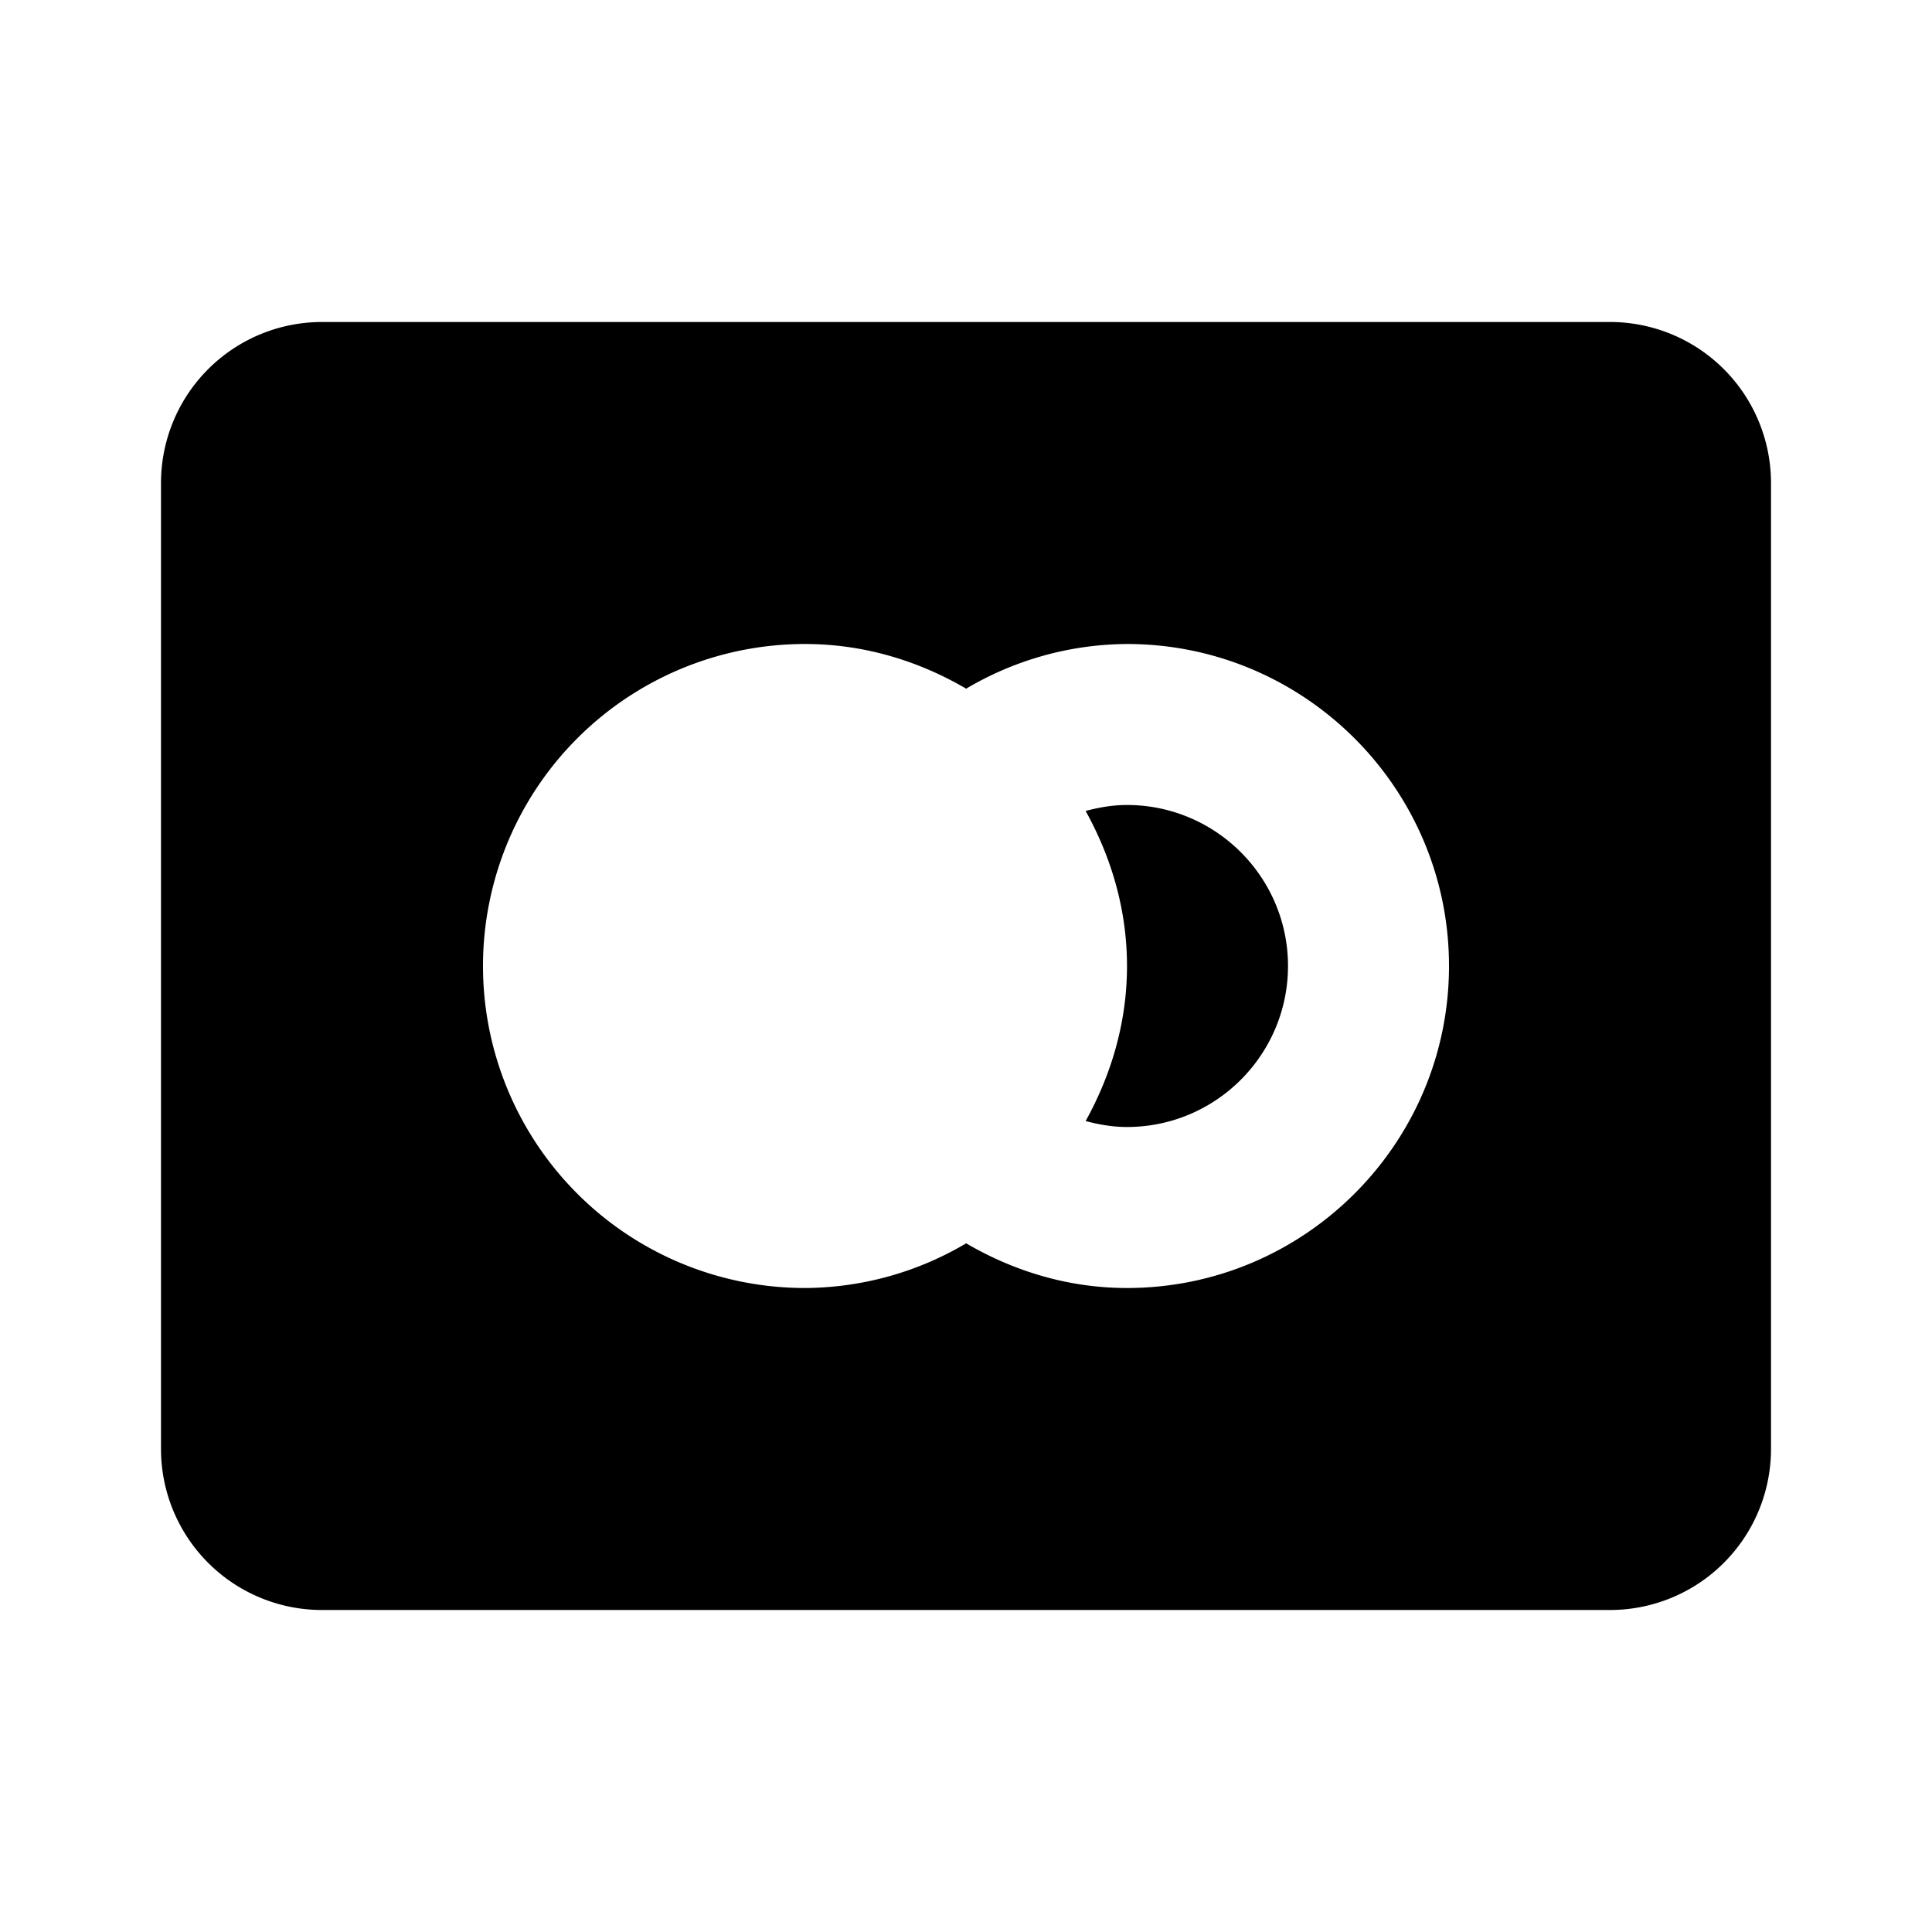
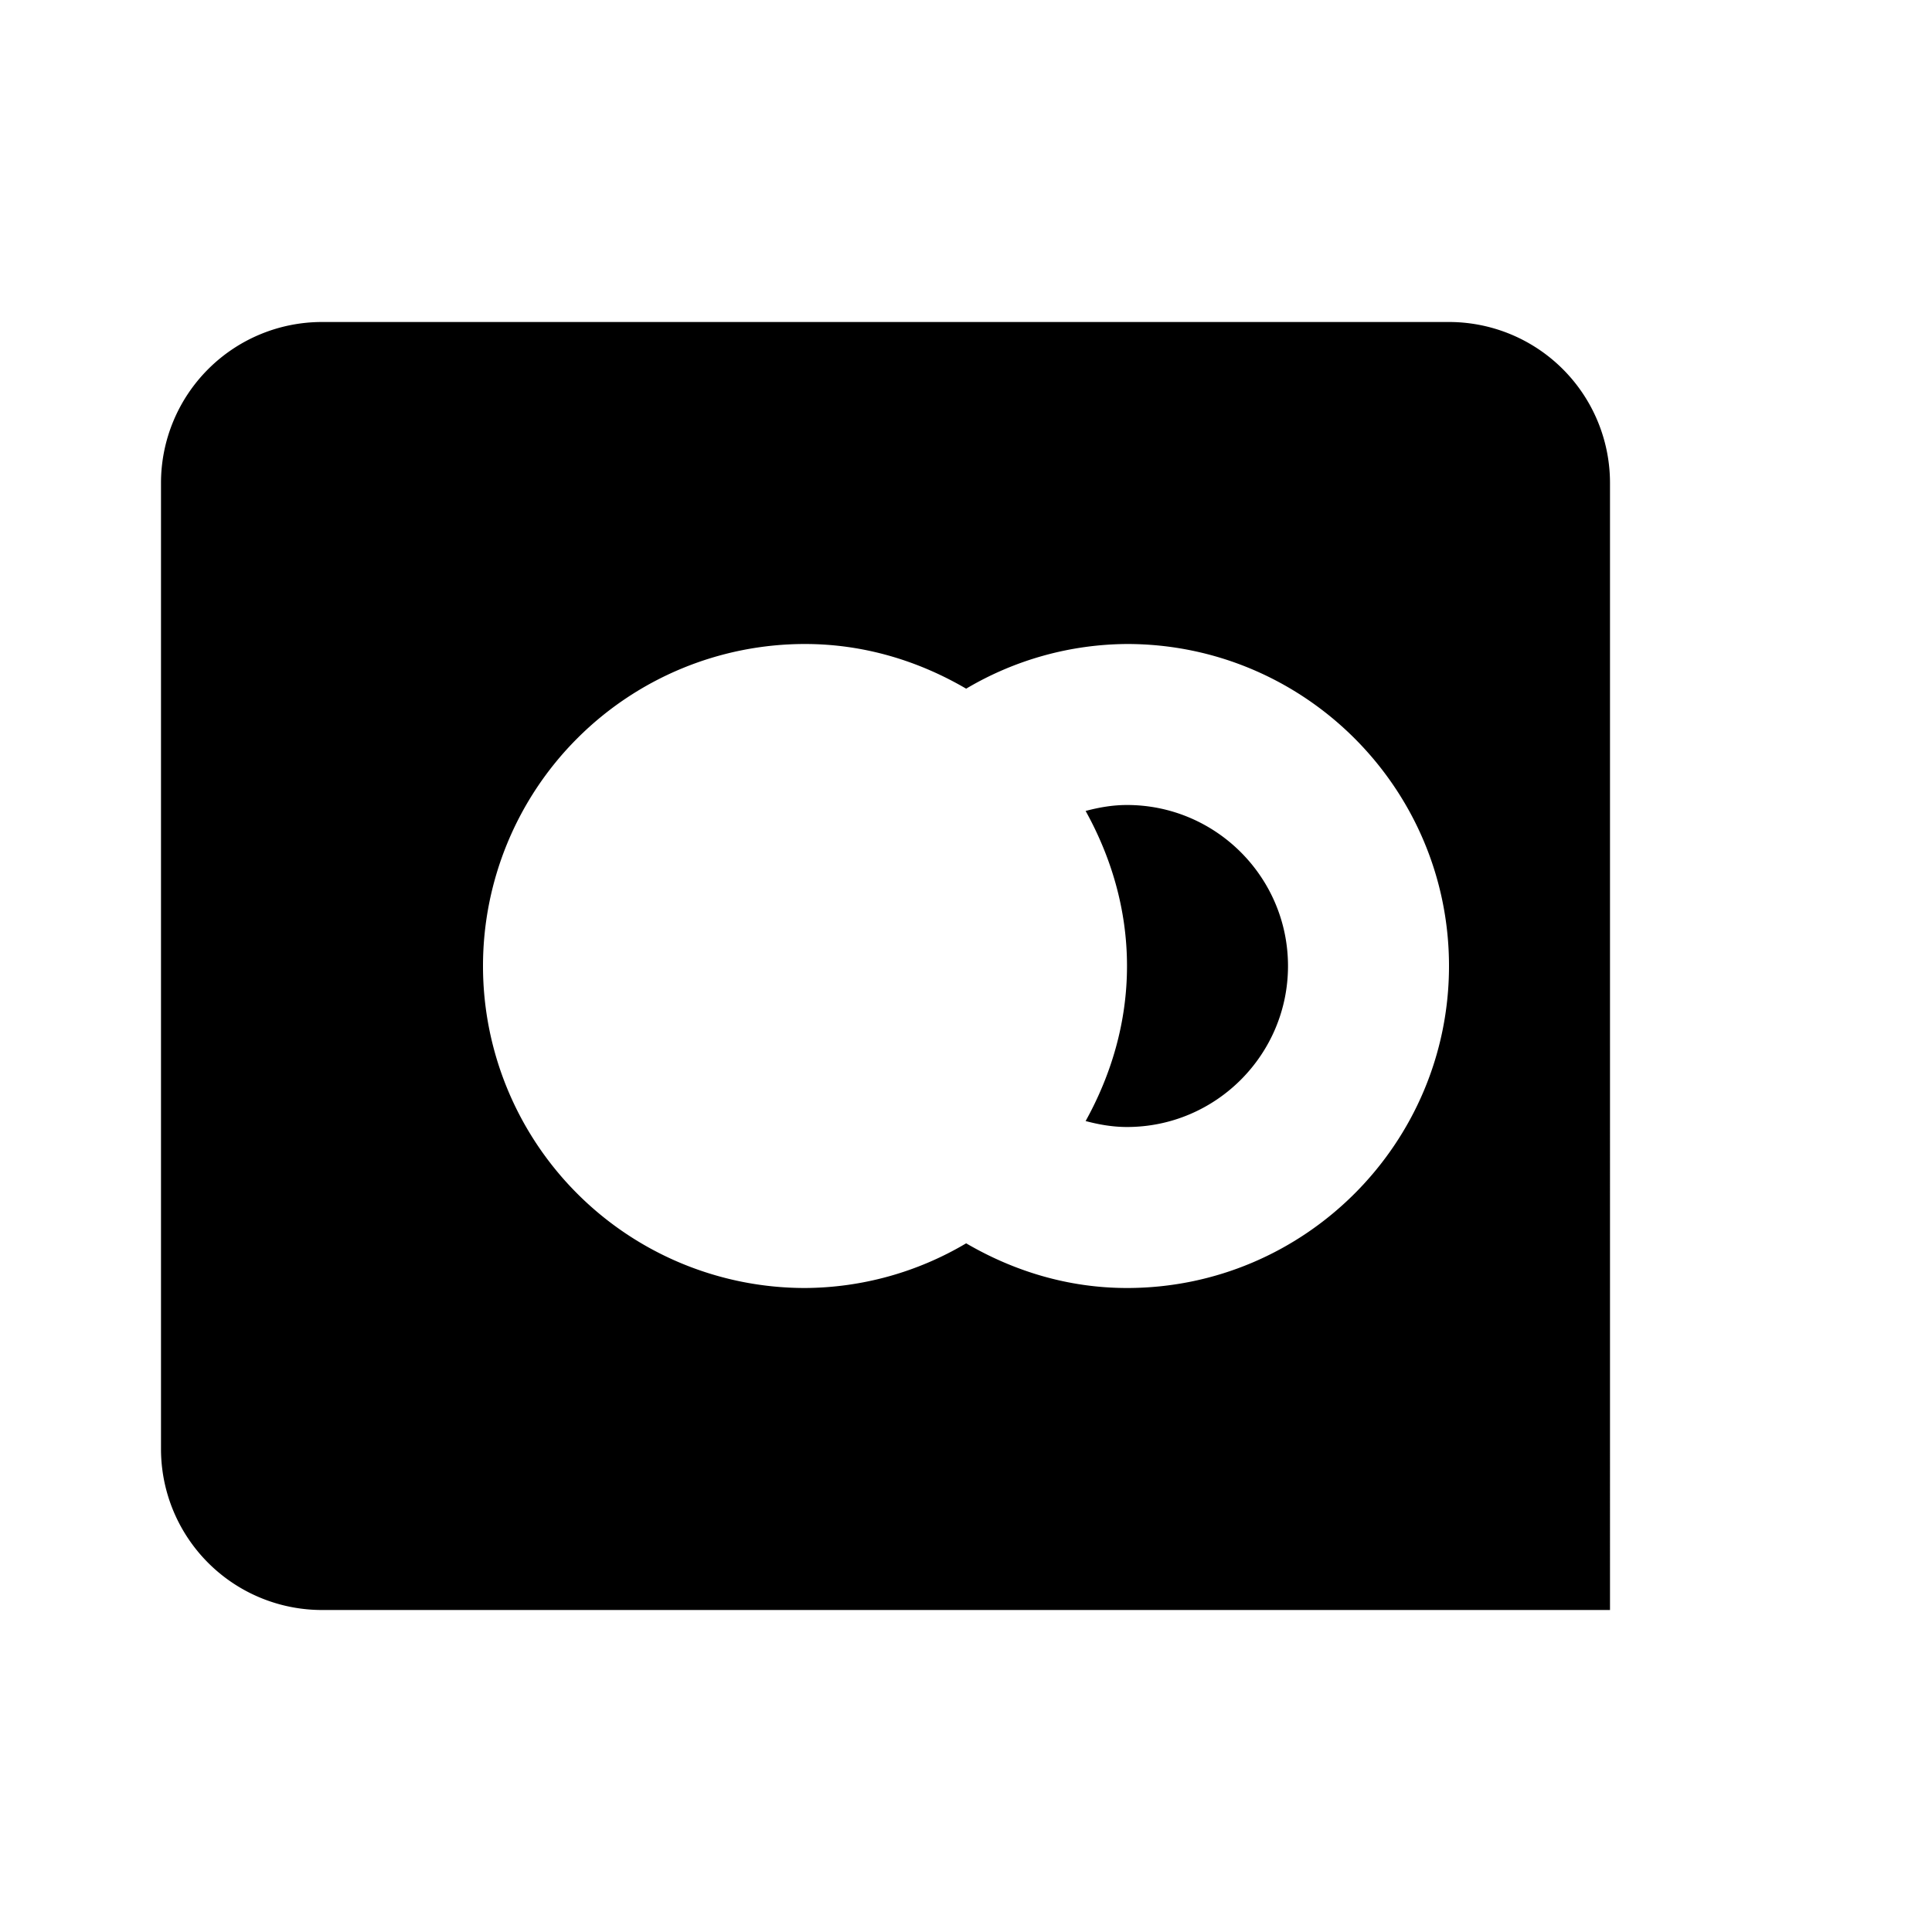
<svg xmlns="http://www.w3.org/2000/svg" width="24" height="24">
-   <path d="M4 4a2 2 0 0 0-2 2v12a2 2 0 0 0 2 2h16a2 2 0 0 0 2-2V6a2 2 0 0 0-2-2zm6 4c.733 0 1.412.21 2.002.555A3.96 3.96 0 0 1 14 8c2.206 0 4 1.794 4 4s-1.794 4-4 4c-.731 0-1.407-.21-1.998-.555A3.96 3.96 0 0 1 10 16a4 4 0 0 1 0-8m4 2c-.179 0-.349.03-.514.074.318.574.514 1.224.514 1.926s-.196 1.352-.514 1.926c.165.044.335.074.514.074 1.103 0 2-.897 2-2s-.897-2-2-2" />
+   <path d="M4 4a2 2 0 0 0-2 2v12a2 2 0 0 0 2 2h16V6a2 2 0 0 0-2-2zm6 4c.733 0 1.412.21 2.002.555A3.96 3.96 0 0 1 14 8c2.206 0 4 1.794 4 4s-1.794 4-4 4c-.731 0-1.407-.21-1.998-.555A3.96 3.96 0 0 1 10 16a4 4 0 0 1 0-8m4 2c-.179 0-.349.03-.514.074.318.574.514 1.224.514 1.926s-.196 1.352-.514 1.926c.165.044.335.074.514.074 1.103 0 2-.897 2-2s-.897-2-2-2" />
</svg>